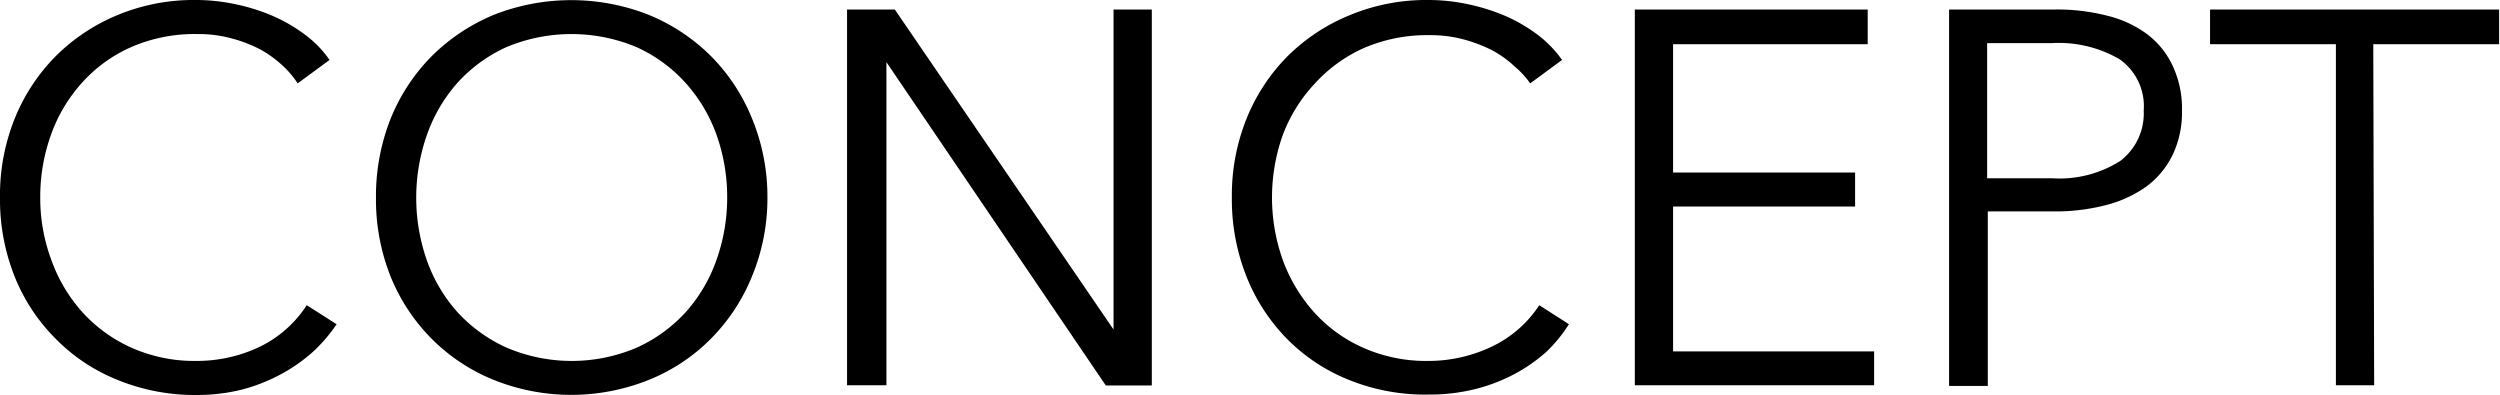
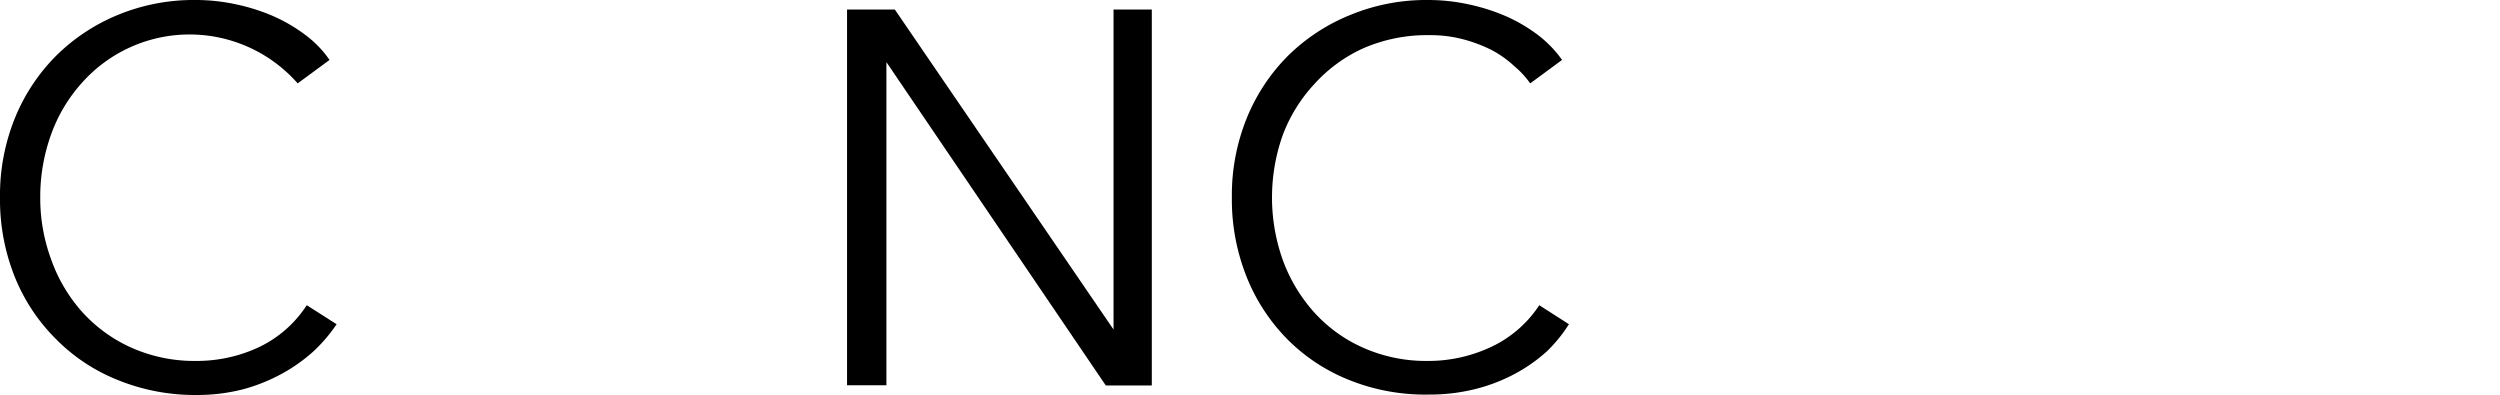
<svg xmlns="http://www.w3.org/2000/svg" viewBox="0 0 113.04 17.86">
  <g id="レイヤー_2" data-name="レイヤー 2">
    <g id="guide">
-       <path d="M15.22,14.66a7.07,7.07,0,0,1-1.05,1.23,7.49,7.49,0,0,1-1.41,1A8,8,0,0,1,11,17.6a8.38,8.38,0,0,1-2.12.26,9.25,9.25,0,0,1-3.56-.68,8.17,8.17,0,0,1-2.8-1.86A8.35,8.35,0,0,1,.66,12.5,9.41,9.41,0,0,1,0,8.93,9.28,9.28,0,0,1,.67,5.35,8.55,8.55,0,0,1,2.53,2.53,8.62,8.62,0,0,1,5.34.67,9,9,0,0,1,8.86,0a8.62,8.62,0,0,1,1.83.2,8.79,8.79,0,0,1,1.69.54,7.28,7.28,0,0,1,1.44.85A4.76,4.76,0,0,1,14.9,2.71L13.46,3.77a4.25,4.25,0,0,0-.7-.82,5.11,5.11,0,0,0-1-.72,6.36,6.36,0,0,0-1.31-.5,5.7,5.7,0,0,0-1.52-.19,7.17,7.17,0,0,0-3,.59A6.51,6.51,0,0,0,3.7,3.75,7,7,0,0,0,2.3,6.11a8.27,8.27,0,0,0-.48,2.82,8,8,0,0,0,.5,2.82,7.11,7.11,0,0,0,1.4,2.36,6.68,6.68,0,0,0,2.22,1.61,7,7,0,0,0,2.94.6,6.62,6.62,0,0,0,2.78-.6,5.27,5.27,0,0,0,2.21-1.92Z" />
-       <path d="M34.7,8.93A9.23,9.23,0,0,1,34,12.5a8.55,8.55,0,0,1-1.86,2.82,8.31,8.31,0,0,1-2.81,1.86,9.42,9.42,0,0,1-7,0,8.41,8.41,0,0,1-2.81-1.86,8.55,8.55,0,0,1-1.86-2.82A9.42,9.42,0,0,1,17,8.93a9.47,9.47,0,0,1,.67-3.58,8.55,8.55,0,0,1,1.86-2.82A8.72,8.72,0,0,1,22.33.67a9.56,9.56,0,0,1,7,0,8.62,8.62,0,0,1,2.81,1.86A8.55,8.55,0,0,1,34,5.35,9.28,9.28,0,0,1,34.7,8.93Zm-1.82,0a8.37,8.37,0,0,0-.48-2.83A7.08,7.08,0,0,0,31,3.75a6.71,6.71,0,0,0-2.22-1.62,7.62,7.62,0,0,0-5.88,0,6.71,6.71,0,0,0-2.22,1.62A7.08,7.08,0,0,0,19.3,6.11a8.58,8.58,0,0,0,0,5.66,7,7,0,0,0,1.39,2.35,6.8,6.8,0,0,0,2.22,1.6,7.5,7.5,0,0,0,5.88,0A6.8,6.8,0,0,0,31,14.12a7,7,0,0,0,1.39-2.35A8.37,8.37,0,0,0,32.88,8.94Z" />
+       <path d="M15.22,14.66a7.07,7.07,0,0,1-1.05,1.23,7.49,7.49,0,0,1-1.41,1A8,8,0,0,1,11,17.6a8.38,8.38,0,0,1-2.12.26,9.25,9.25,0,0,1-3.56-.68,8.17,8.17,0,0,1-2.8-1.86A8.35,8.35,0,0,1,.66,12.5,9.41,9.41,0,0,1,0,8.93,9.28,9.28,0,0,1,.67,5.35,8.55,8.55,0,0,1,2.53,2.53,8.62,8.62,0,0,1,5.34.67,9,9,0,0,1,8.86,0a8.62,8.62,0,0,1,1.83.2,8.79,8.79,0,0,1,1.69.54,7.28,7.28,0,0,1,1.44.85A4.76,4.76,0,0,1,14.9,2.71L13.46,3.77A6.51,6.51,0,0,0,3.7,3.75,7,7,0,0,0,2.3,6.11a8.27,8.27,0,0,0-.48,2.82,8,8,0,0,0,.5,2.82,7.11,7.11,0,0,0,1.4,2.36,6.68,6.68,0,0,0,2.22,1.61,7,7,0,0,0,2.94.6,6.62,6.62,0,0,0,2.78-.6,5.27,5.27,0,0,0,2.21-1.92Z" />
      <path d="M50.35,14.9h0V.43h1.73v17H50L40.08,2.81h0V17.42H38.3V.43h2.16Z" />
      <path d="M70.94,14.66a6.6,6.6,0,0,1-1,1.23,7.26,7.26,0,0,1-1.42,1,7.77,7.77,0,0,1-1.77.69,8.4,8.4,0,0,1-2.13.26A9.2,9.2,0,0,1,61,17.18a8.21,8.21,0,0,1-2.81-1.86,8.48,8.48,0,0,1-1.83-2.82,9.41,9.41,0,0,1-.66-3.57,9.28,9.28,0,0,1,.67-3.58,8.55,8.55,0,0,1,1.86-2.82A8.62,8.62,0,0,1,61.07.67,9,9,0,0,1,64.58,0a8.64,8.64,0,0,1,1.84.2,9,9,0,0,1,1.69.54,7.28,7.28,0,0,1,1.44.85,5.19,5.19,0,0,1,1.08,1.12L69.19,3.77A4,4,0,0,0,68.48,3a4.78,4.78,0,0,0-1-.72,6.59,6.59,0,0,0-1.31-.5,5.7,5.7,0,0,0-1.52-.19,7.22,7.22,0,0,0-3,.59,6.71,6.71,0,0,0-2.22,1.62A7,7,0,0,0,58,6.11a8.44,8.44,0,0,0,0,5.64,7.3,7.3,0,0,0,1.41,2.36,6.58,6.58,0,0,0,2.22,1.61,7,7,0,0,0,2.94.6,6.65,6.65,0,0,0,2.78-.6A5.27,5.27,0,0,0,69.6,13.8Z" />
-       <path d="M75.65,15.89h9.09v1.53H73.92V.43H84.45V2h-8.8V7.8h8.23V9.34H75.65Z" />
-       <path d="M88.13.43h4.8a9.07,9.07,0,0,1,2.35.28,5,5,0,0,1,1.81.84A3.78,3.78,0,0,1,98.25,3a4.51,4.51,0,0,1,.41,2,4.47,4.47,0,0,1-.42,2,3.94,3.94,0,0,1-1.17,1.42,5.52,5.52,0,0,1-1.83.85,9.13,9.13,0,0,1-2.36.29h-3v7.89H88.13Zm1.72,7.63h2.93a5.12,5.12,0,0,0,3.1-.79A2.7,2.7,0,0,0,96.93,5a2.59,2.59,0,0,0-1.09-2.32,5.45,5.45,0,0,0-3.06-.73H89.85Z" />
-       <path d="M107.35,17.42h-1.73V2H99.93V.43H113V2h-5.69Z" />
    </g>
  </g>
</svg>